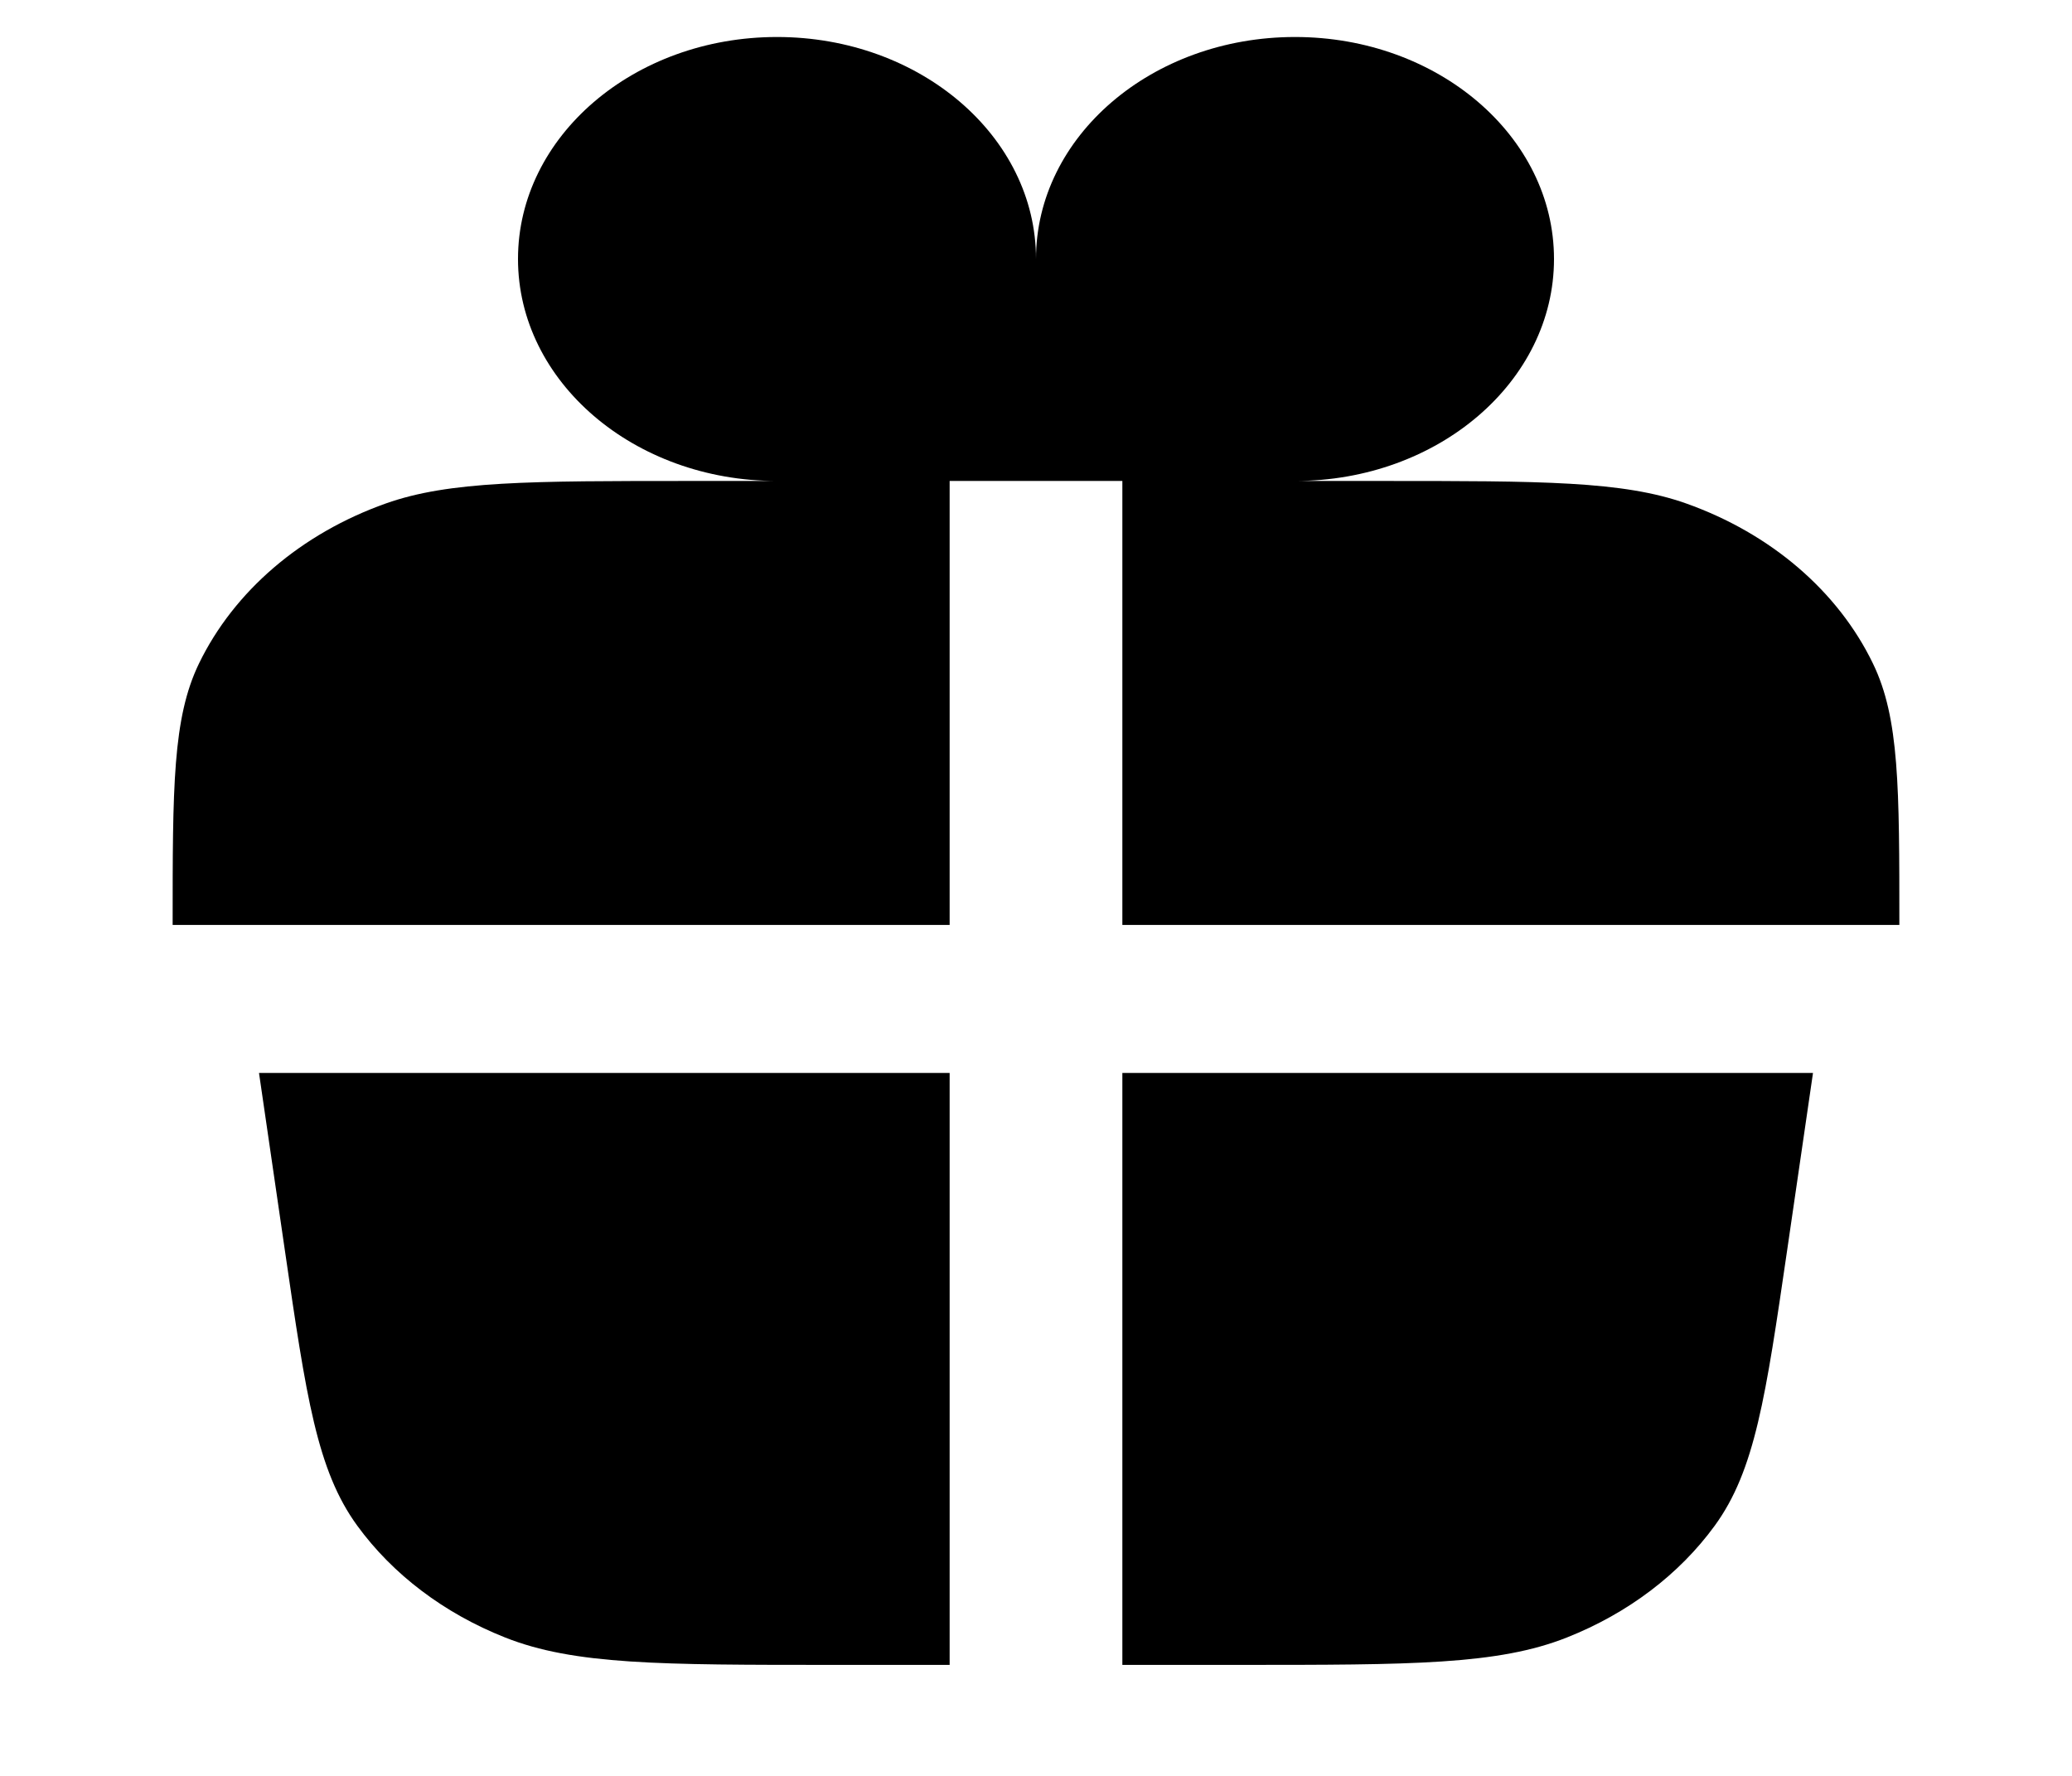
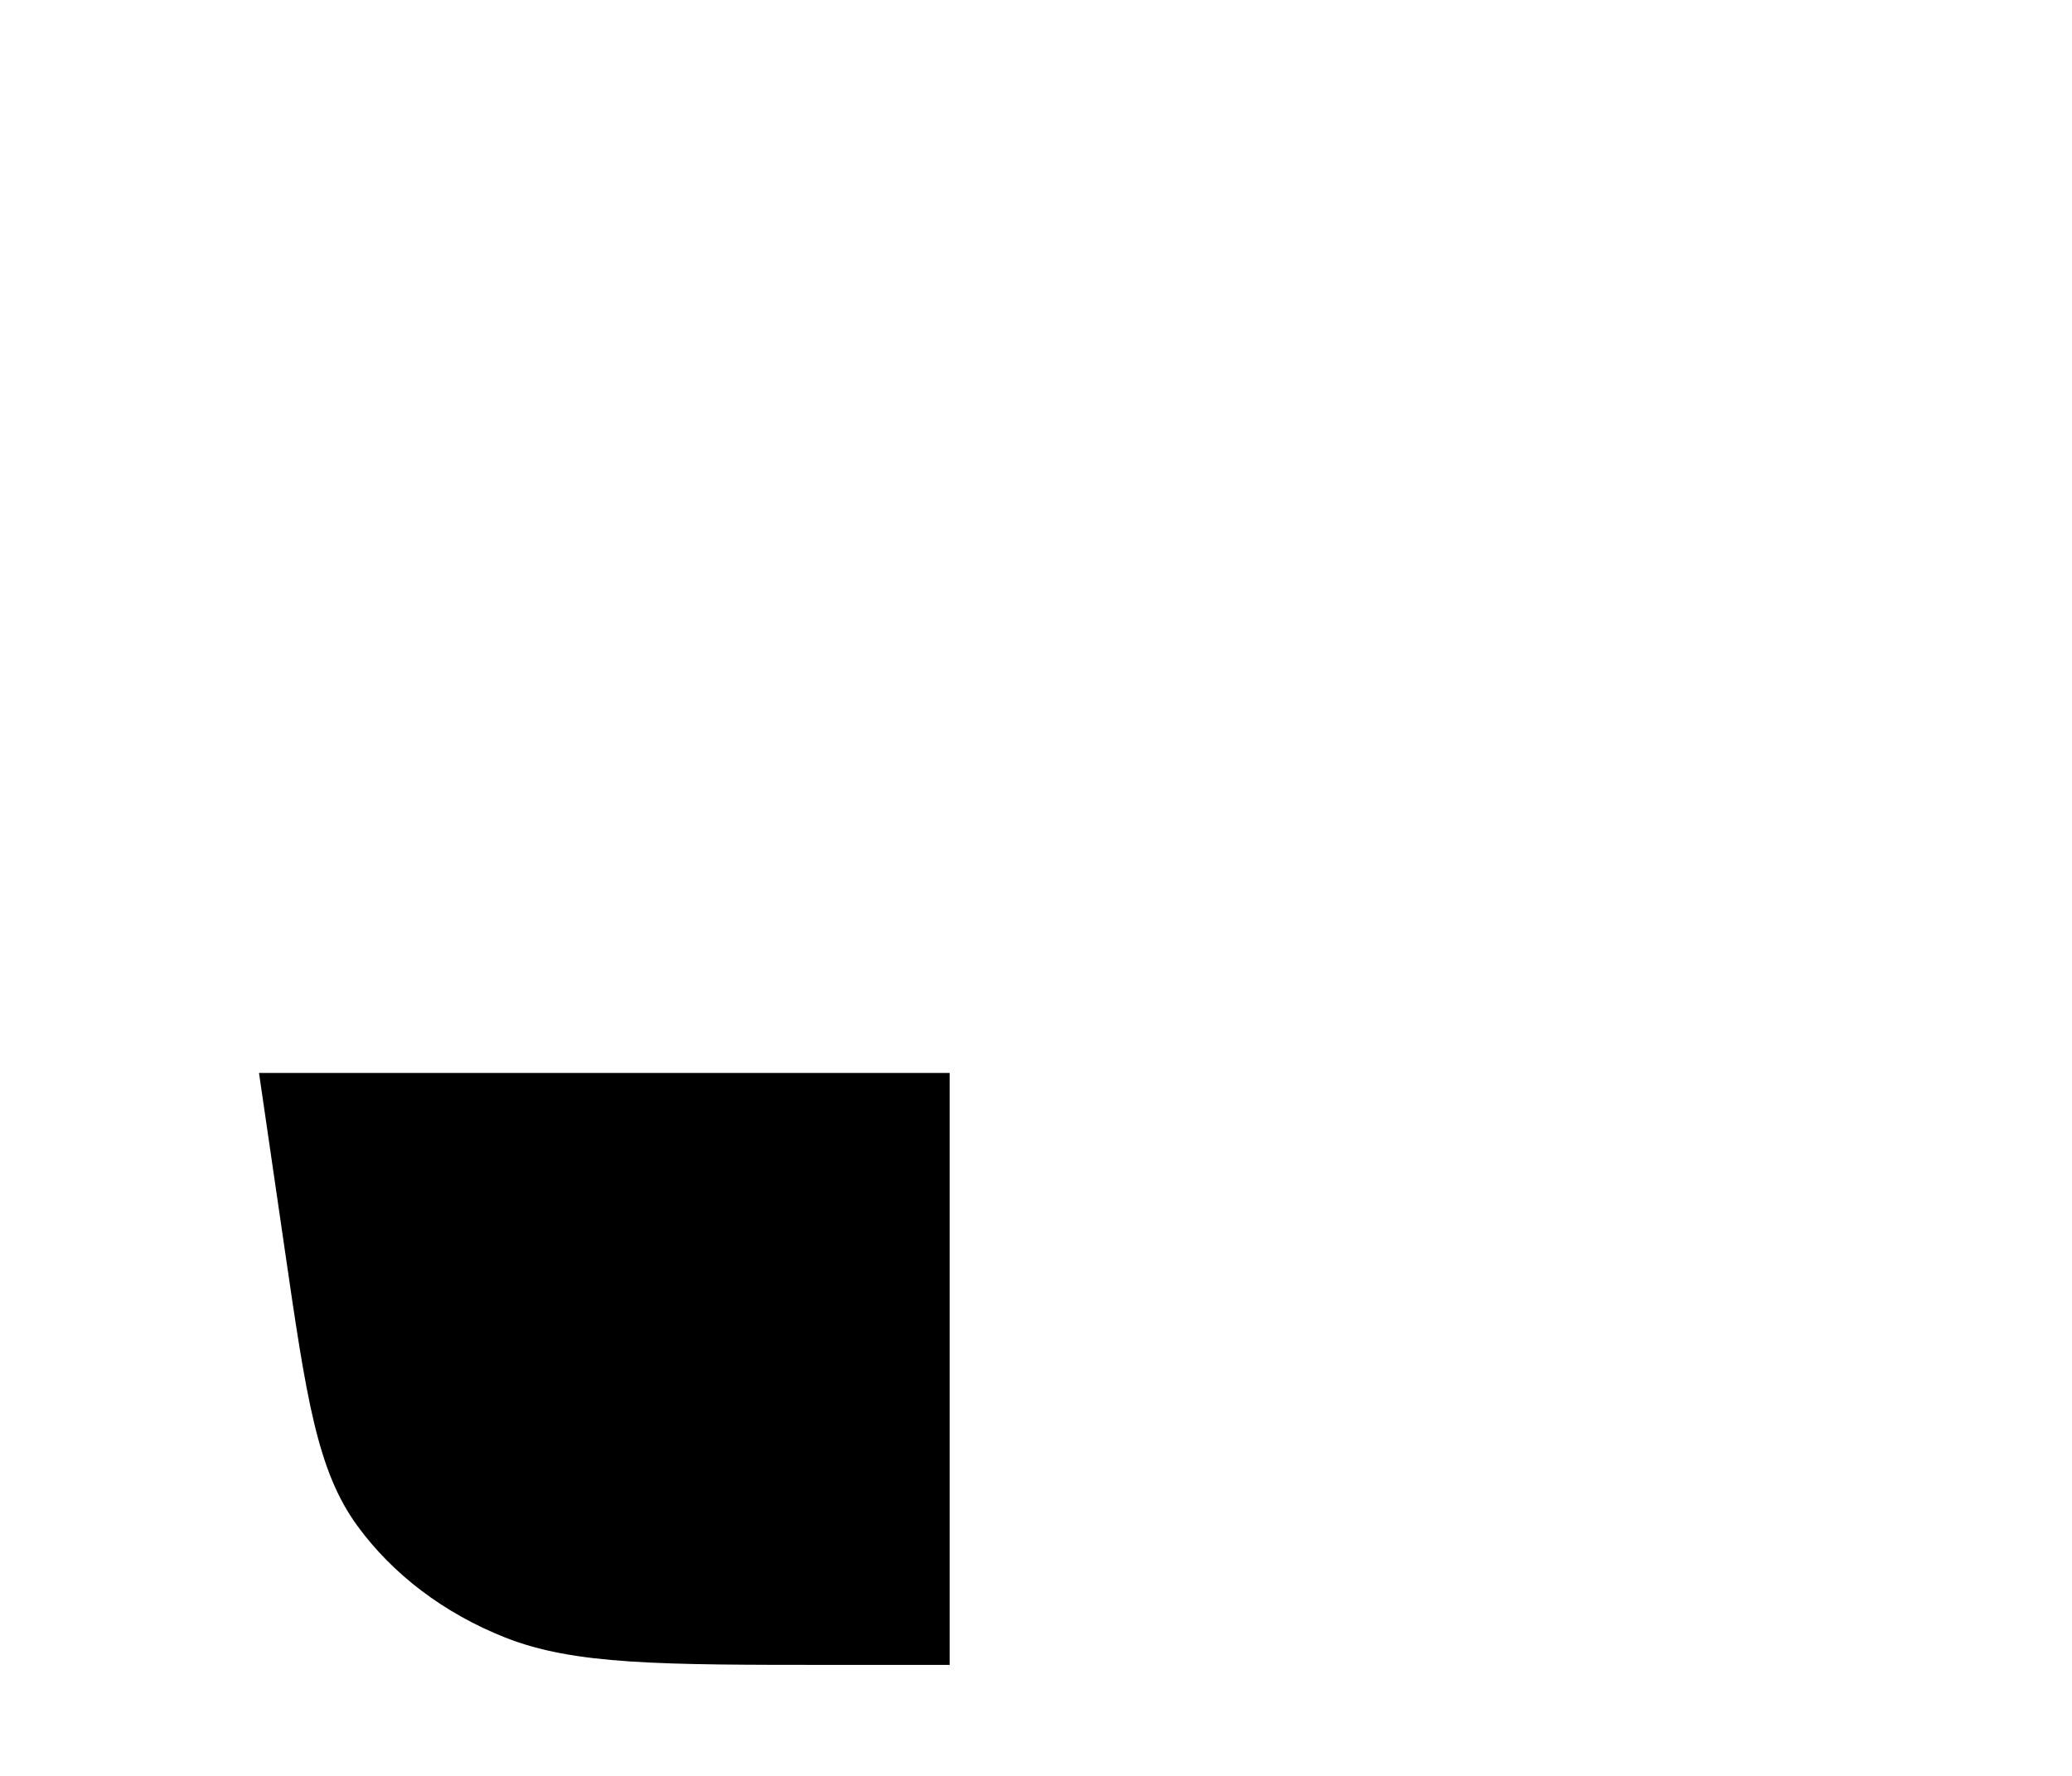
<svg xmlns="http://www.w3.org/2000/svg" width="28" height="24" viewBox="0 0 28 24" fill="none">
-   <path d="M10.5 6.5C8.567 6.5 7 5.157 7 3.5C7 1.843 8.567 0.5 10.5 0.5C12.433 0.5 14 1.843 14 3.5L14 6.5H12.833L12.833 12.5H2.333C2.333 10.636 2.333 9.704 2.688 8.969C3.162 7.989 4.071 7.21 5.214 6.804C6.072 6.5 7.159 6.5 9.333 6.5H10.5Z" fill="black" />
-   <path d="M17.5 6.5C19.433 6.5 21 5.157 21 3.5C21 1.843 19.433 0.5 17.5 0.5C15.567 0.5 14 1.843 14 3.5L14 6.5H15.167L15.167 12.5H25.667C25.667 10.636 25.667 9.704 25.311 8.969C24.838 7.989 23.929 7.21 22.786 6.804C21.928 6.5 20.841 6.5 18.667 6.5L17.5 6.5Z" fill="black" />
  <path d="M12.833 14.5H3.5L3.849 16.894C4.138 18.879 4.283 19.871 4.828 20.619C5.308 21.278 6.002 21.803 6.824 22.129C7.758 22.5 8.924 22.5 11.258 22.5H12.833V14.5Z" fill="black" />
-   <path d="M15.167 14.5V22.5H16.742C19.076 22.5 20.242 22.5 21.176 22.129C21.998 21.803 22.692 21.278 23.172 20.619C23.717 19.871 23.861 18.879 24.151 16.894L24.5 14.5H15.167Z" fill="black" />
</svg>